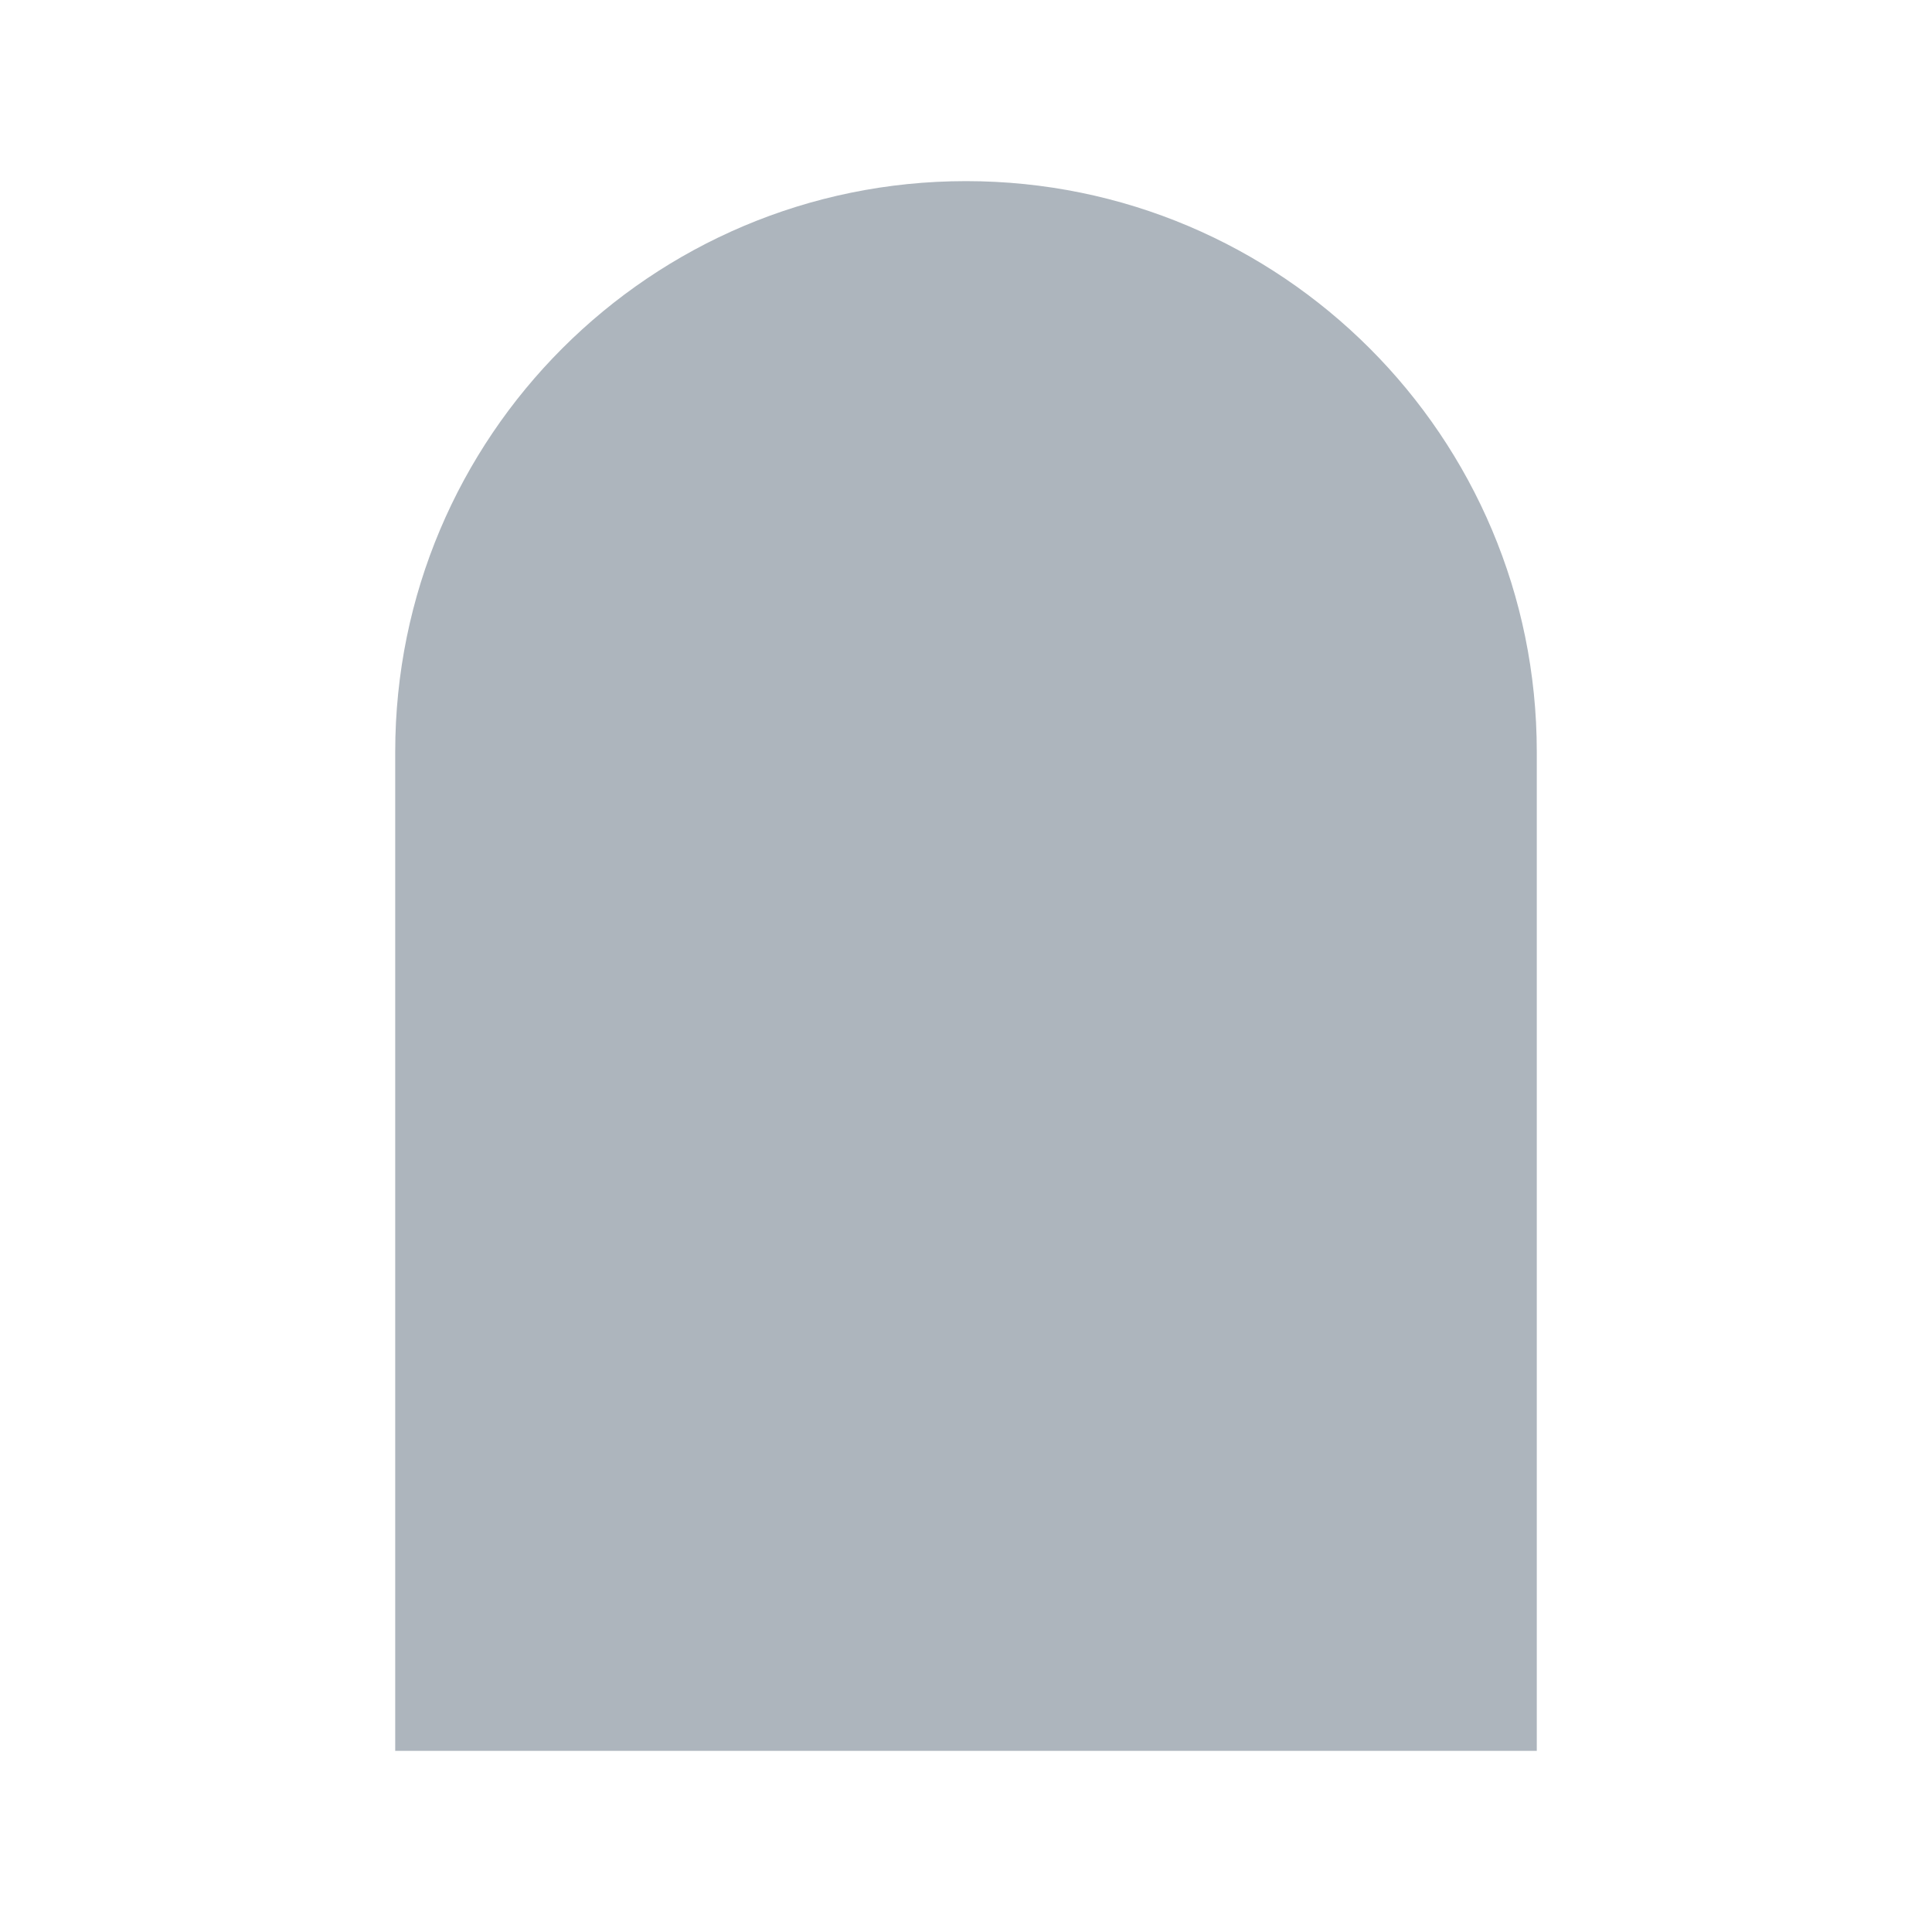
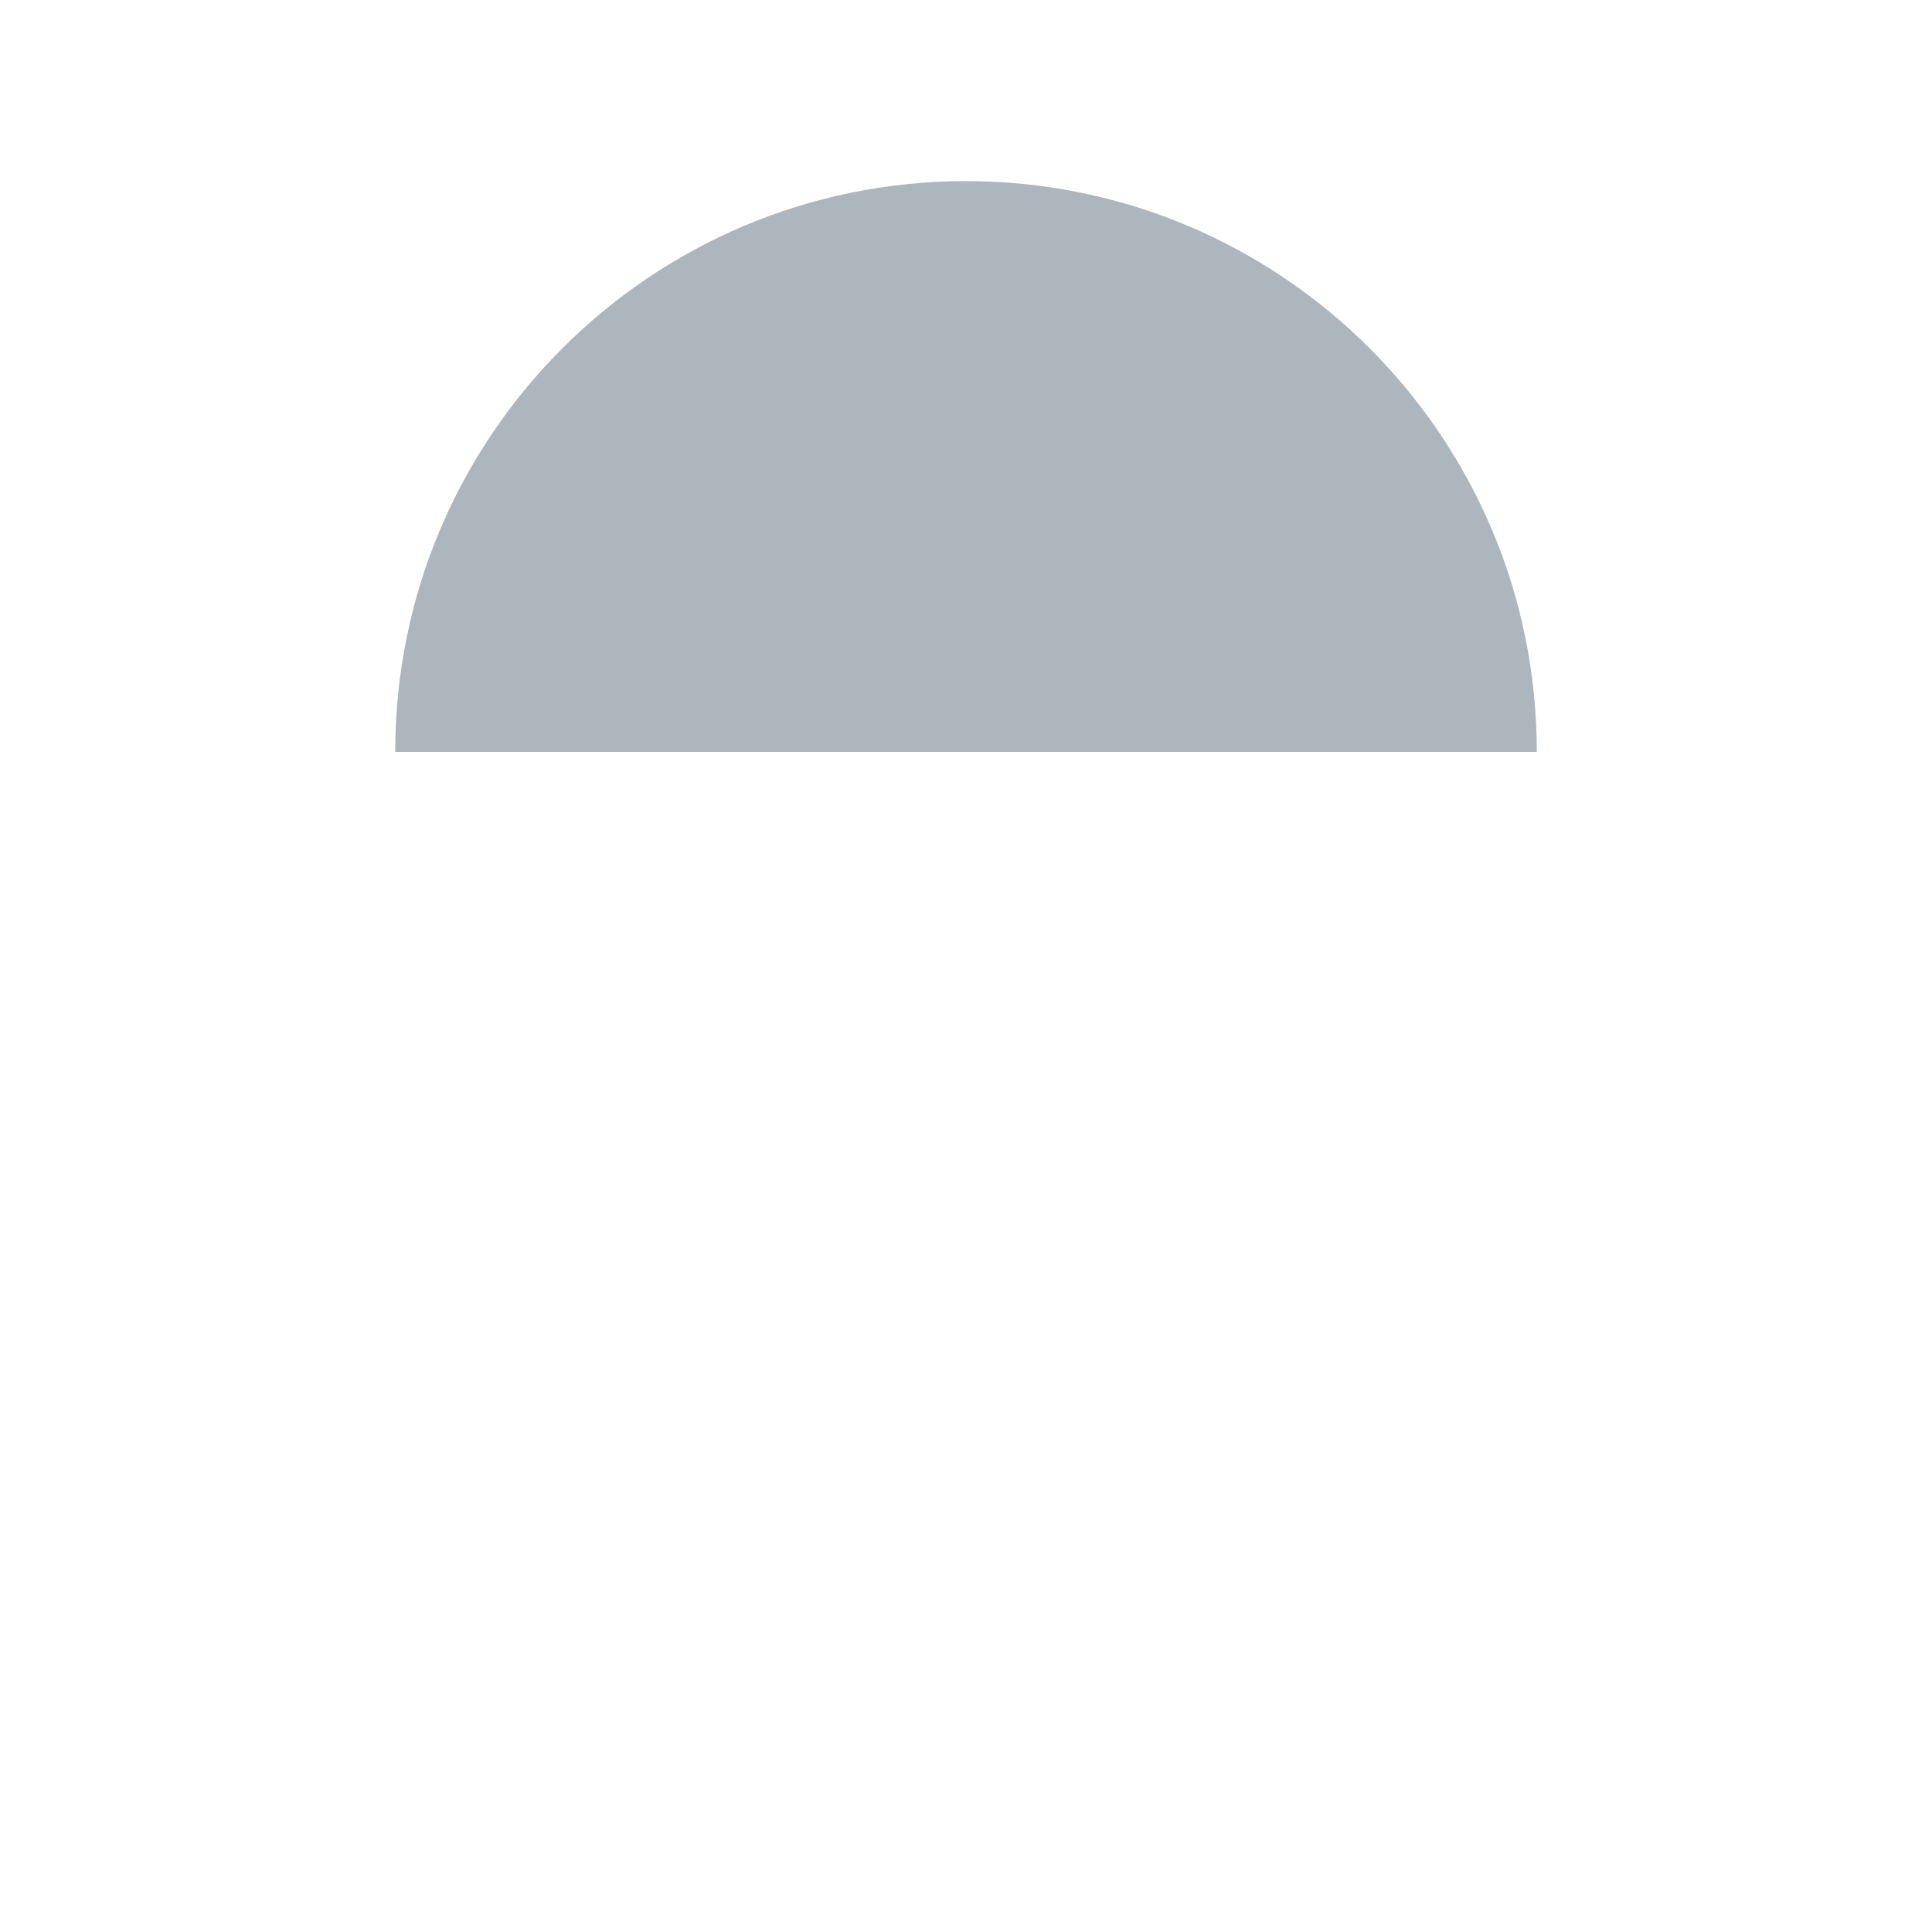
<svg xmlns="http://www.w3.org/2000/svg" width="16" height="16" viewBox="0 0 16 16" fill="none">
-   <path d="M3.273 6.227C3.273 3.616 5.389 1.5 8 1.5C10.611 1.5 12.727 3.616 12.727 6.227V14.5H3.273V6.227Z" fill="#ADB5BD" />
+   <path d="M3.273 6.227C3.273 3.616 5.389 1.5 8 1.5C10.611 1.5 12.727 3.616 12.727 6.227V14.5V6.227Z" fill="#ADB5BD" />
</svg>